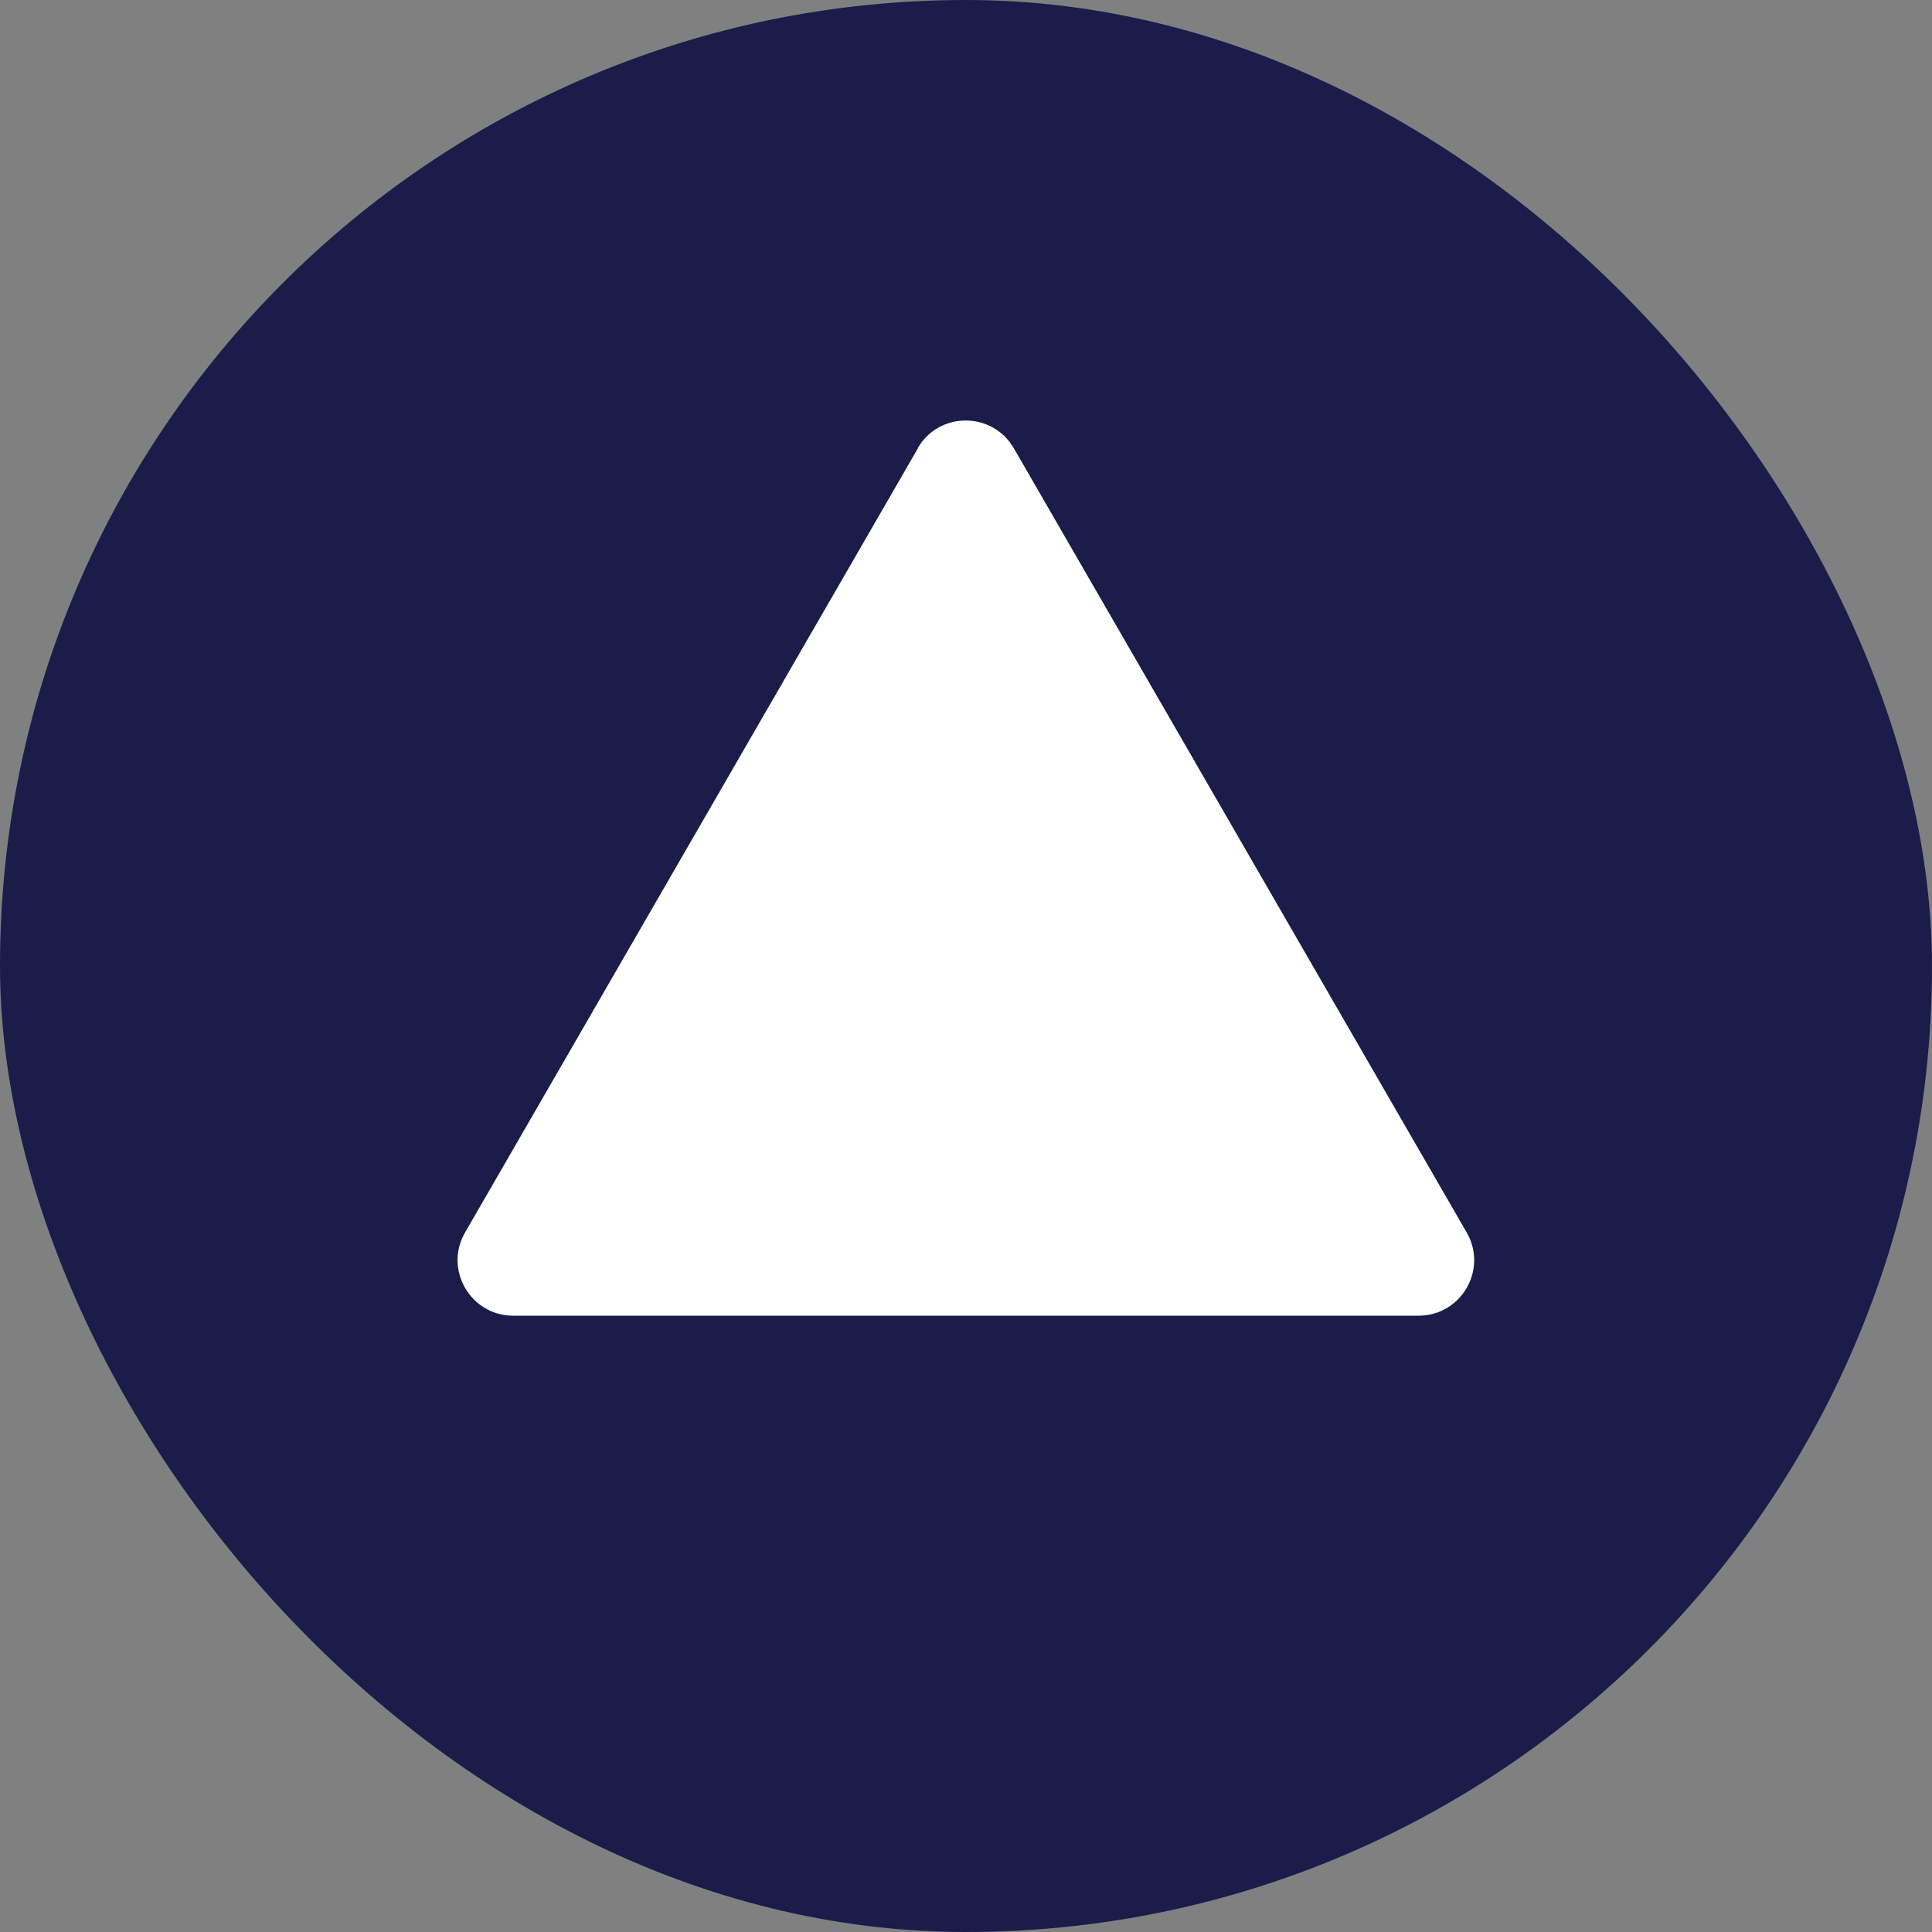
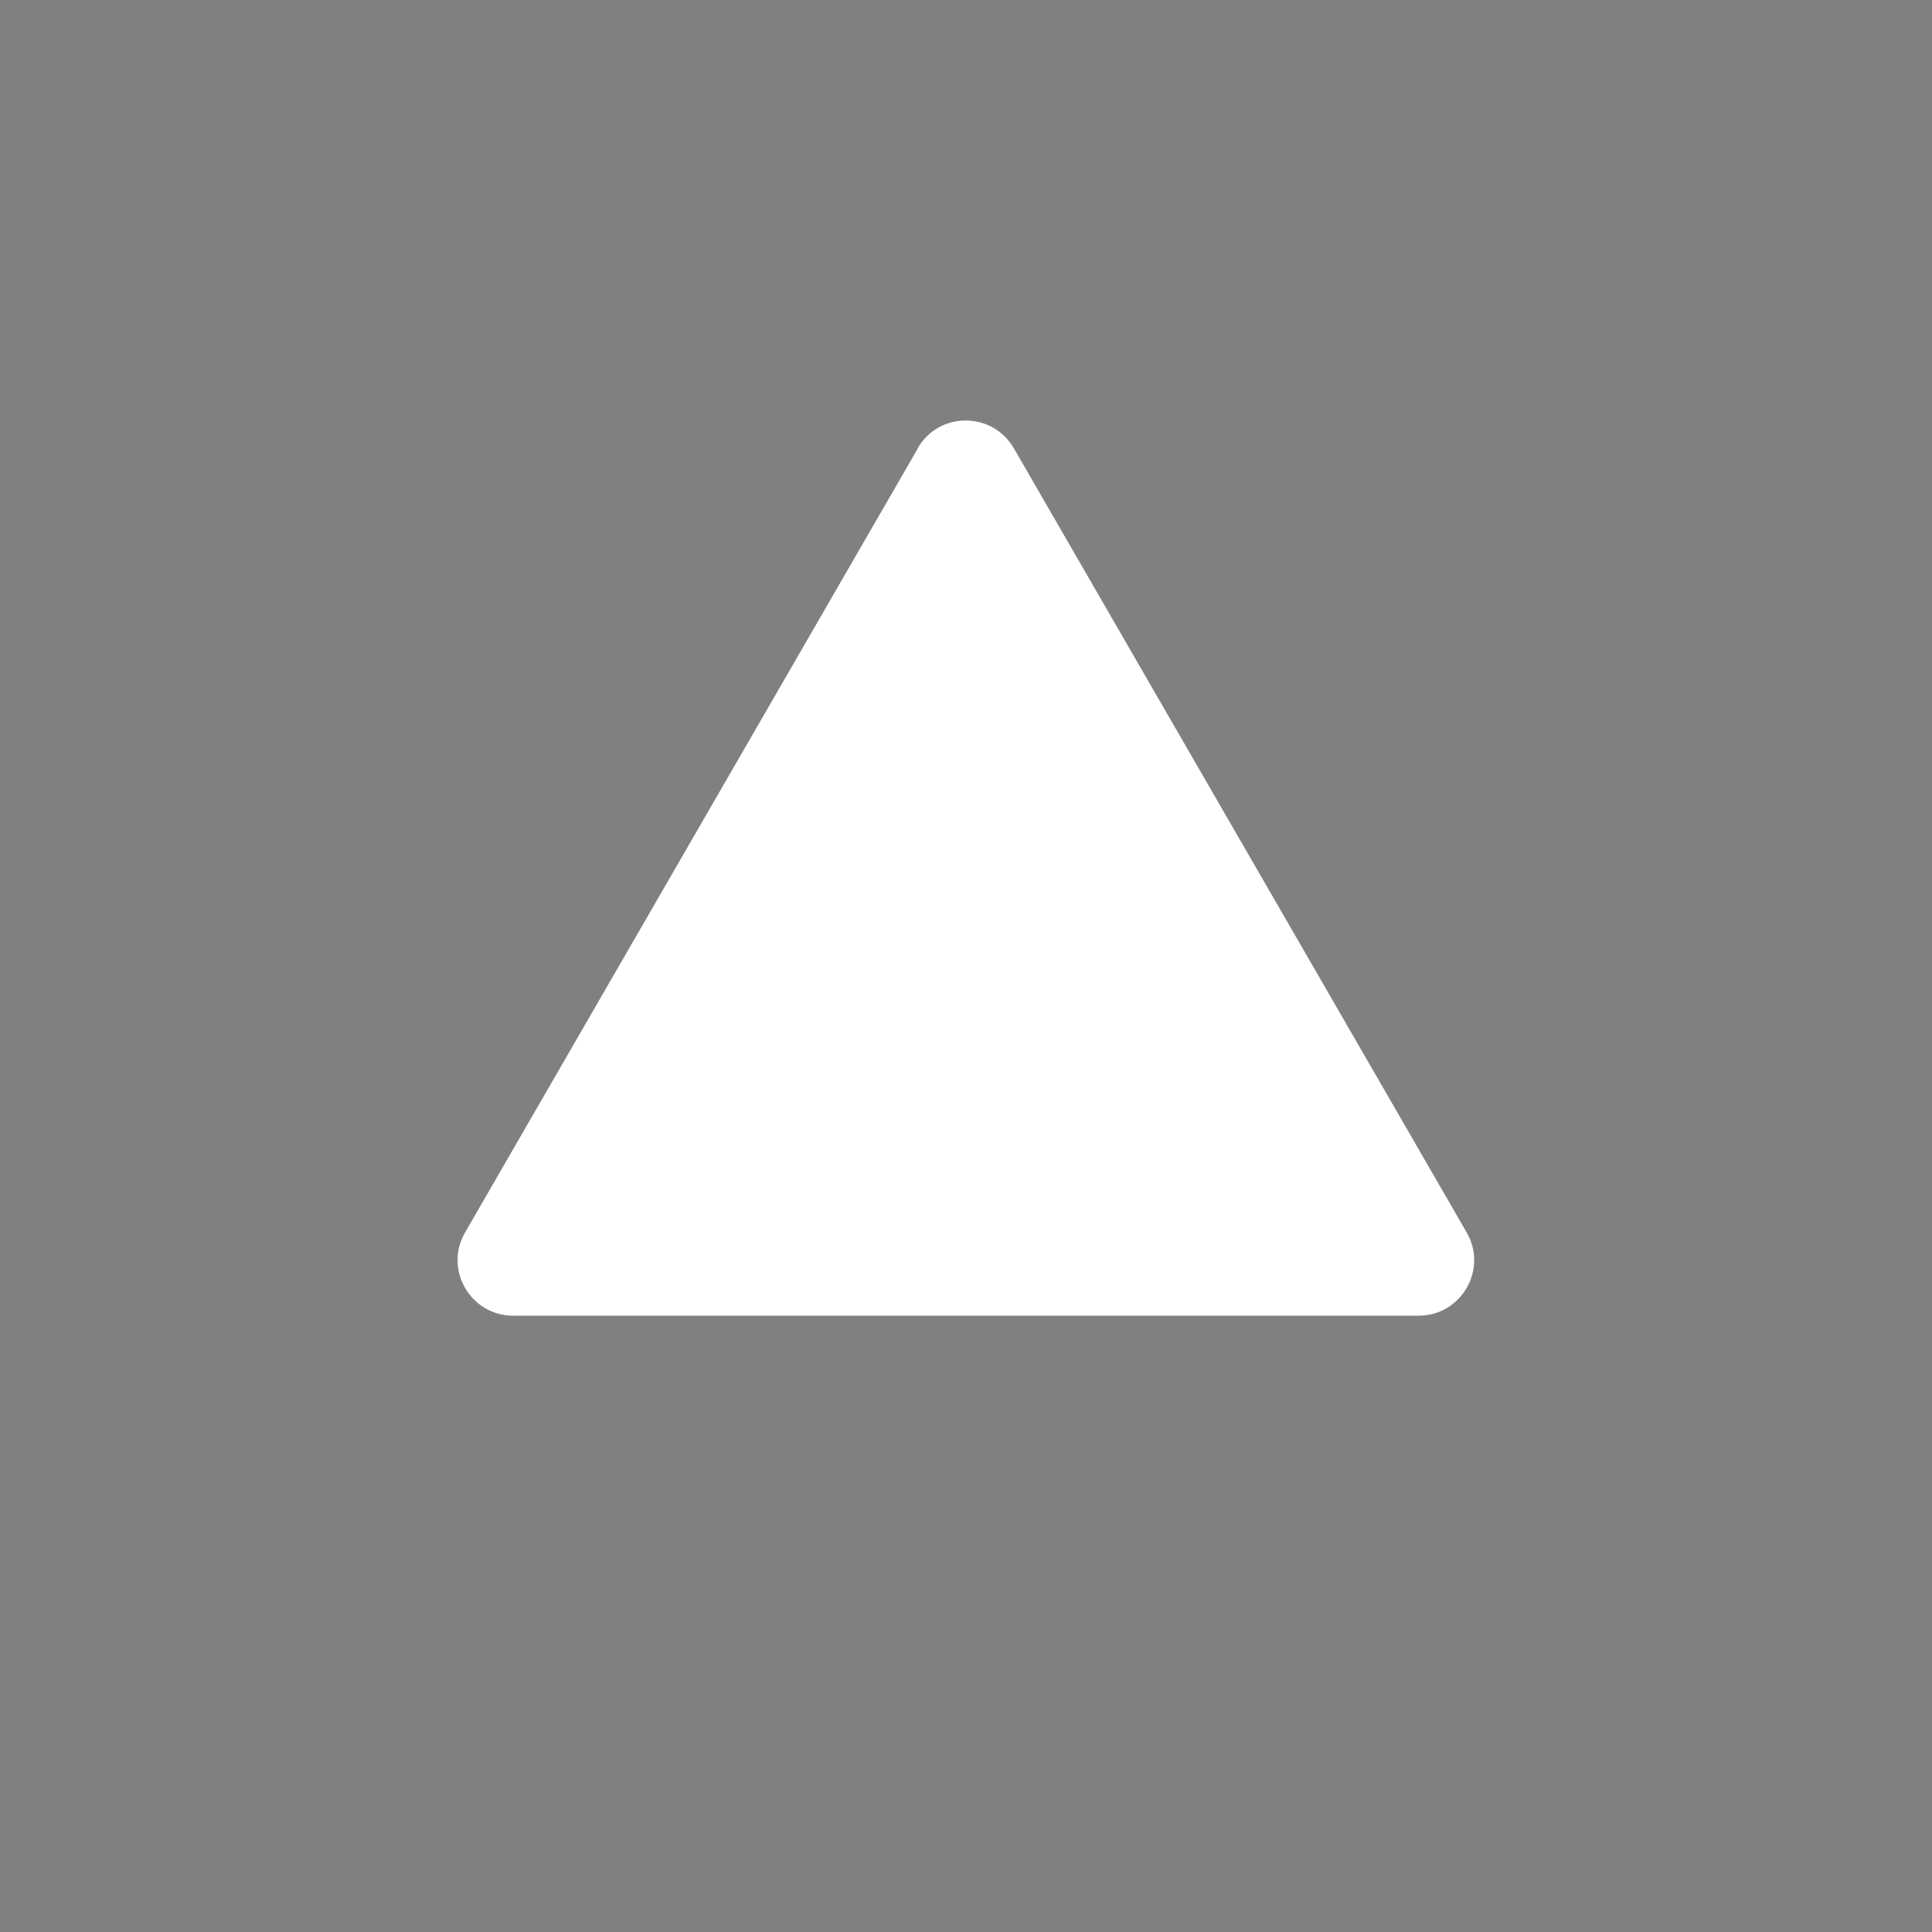
<svg xmlns="http://www.w3.org/2000/svg" id="Layer_1" data-name="Layer 1" viewBox="0 0 80 80">
  <rect x="0" y="0" width="80" height="80" fill="#808080" stroke="none" />
  <defs>
    <style>
      .cls-1 {
        fill: #1b1c4a;
      }

      .cls-1, .cls-2 {
        stroke-width: 0px;
      }

      .cls-2 {
        fill: #fff;
      }
    </style>
  </defs>
-   <rect class="cls-1" x="0" y="0" width="80" height="80" rx="40" ry="40" />
  <path class="cls-2" d="M38.01,18.56l-18.75,32.47c-.89,1.53.22,3.45,1.99,3.45h37.49c1.77,0,2.88-1.92,1.99-3.45l-18.75-32.47c-.89-1.53-3.1-1.53-3.98,0Z" />
</svg>